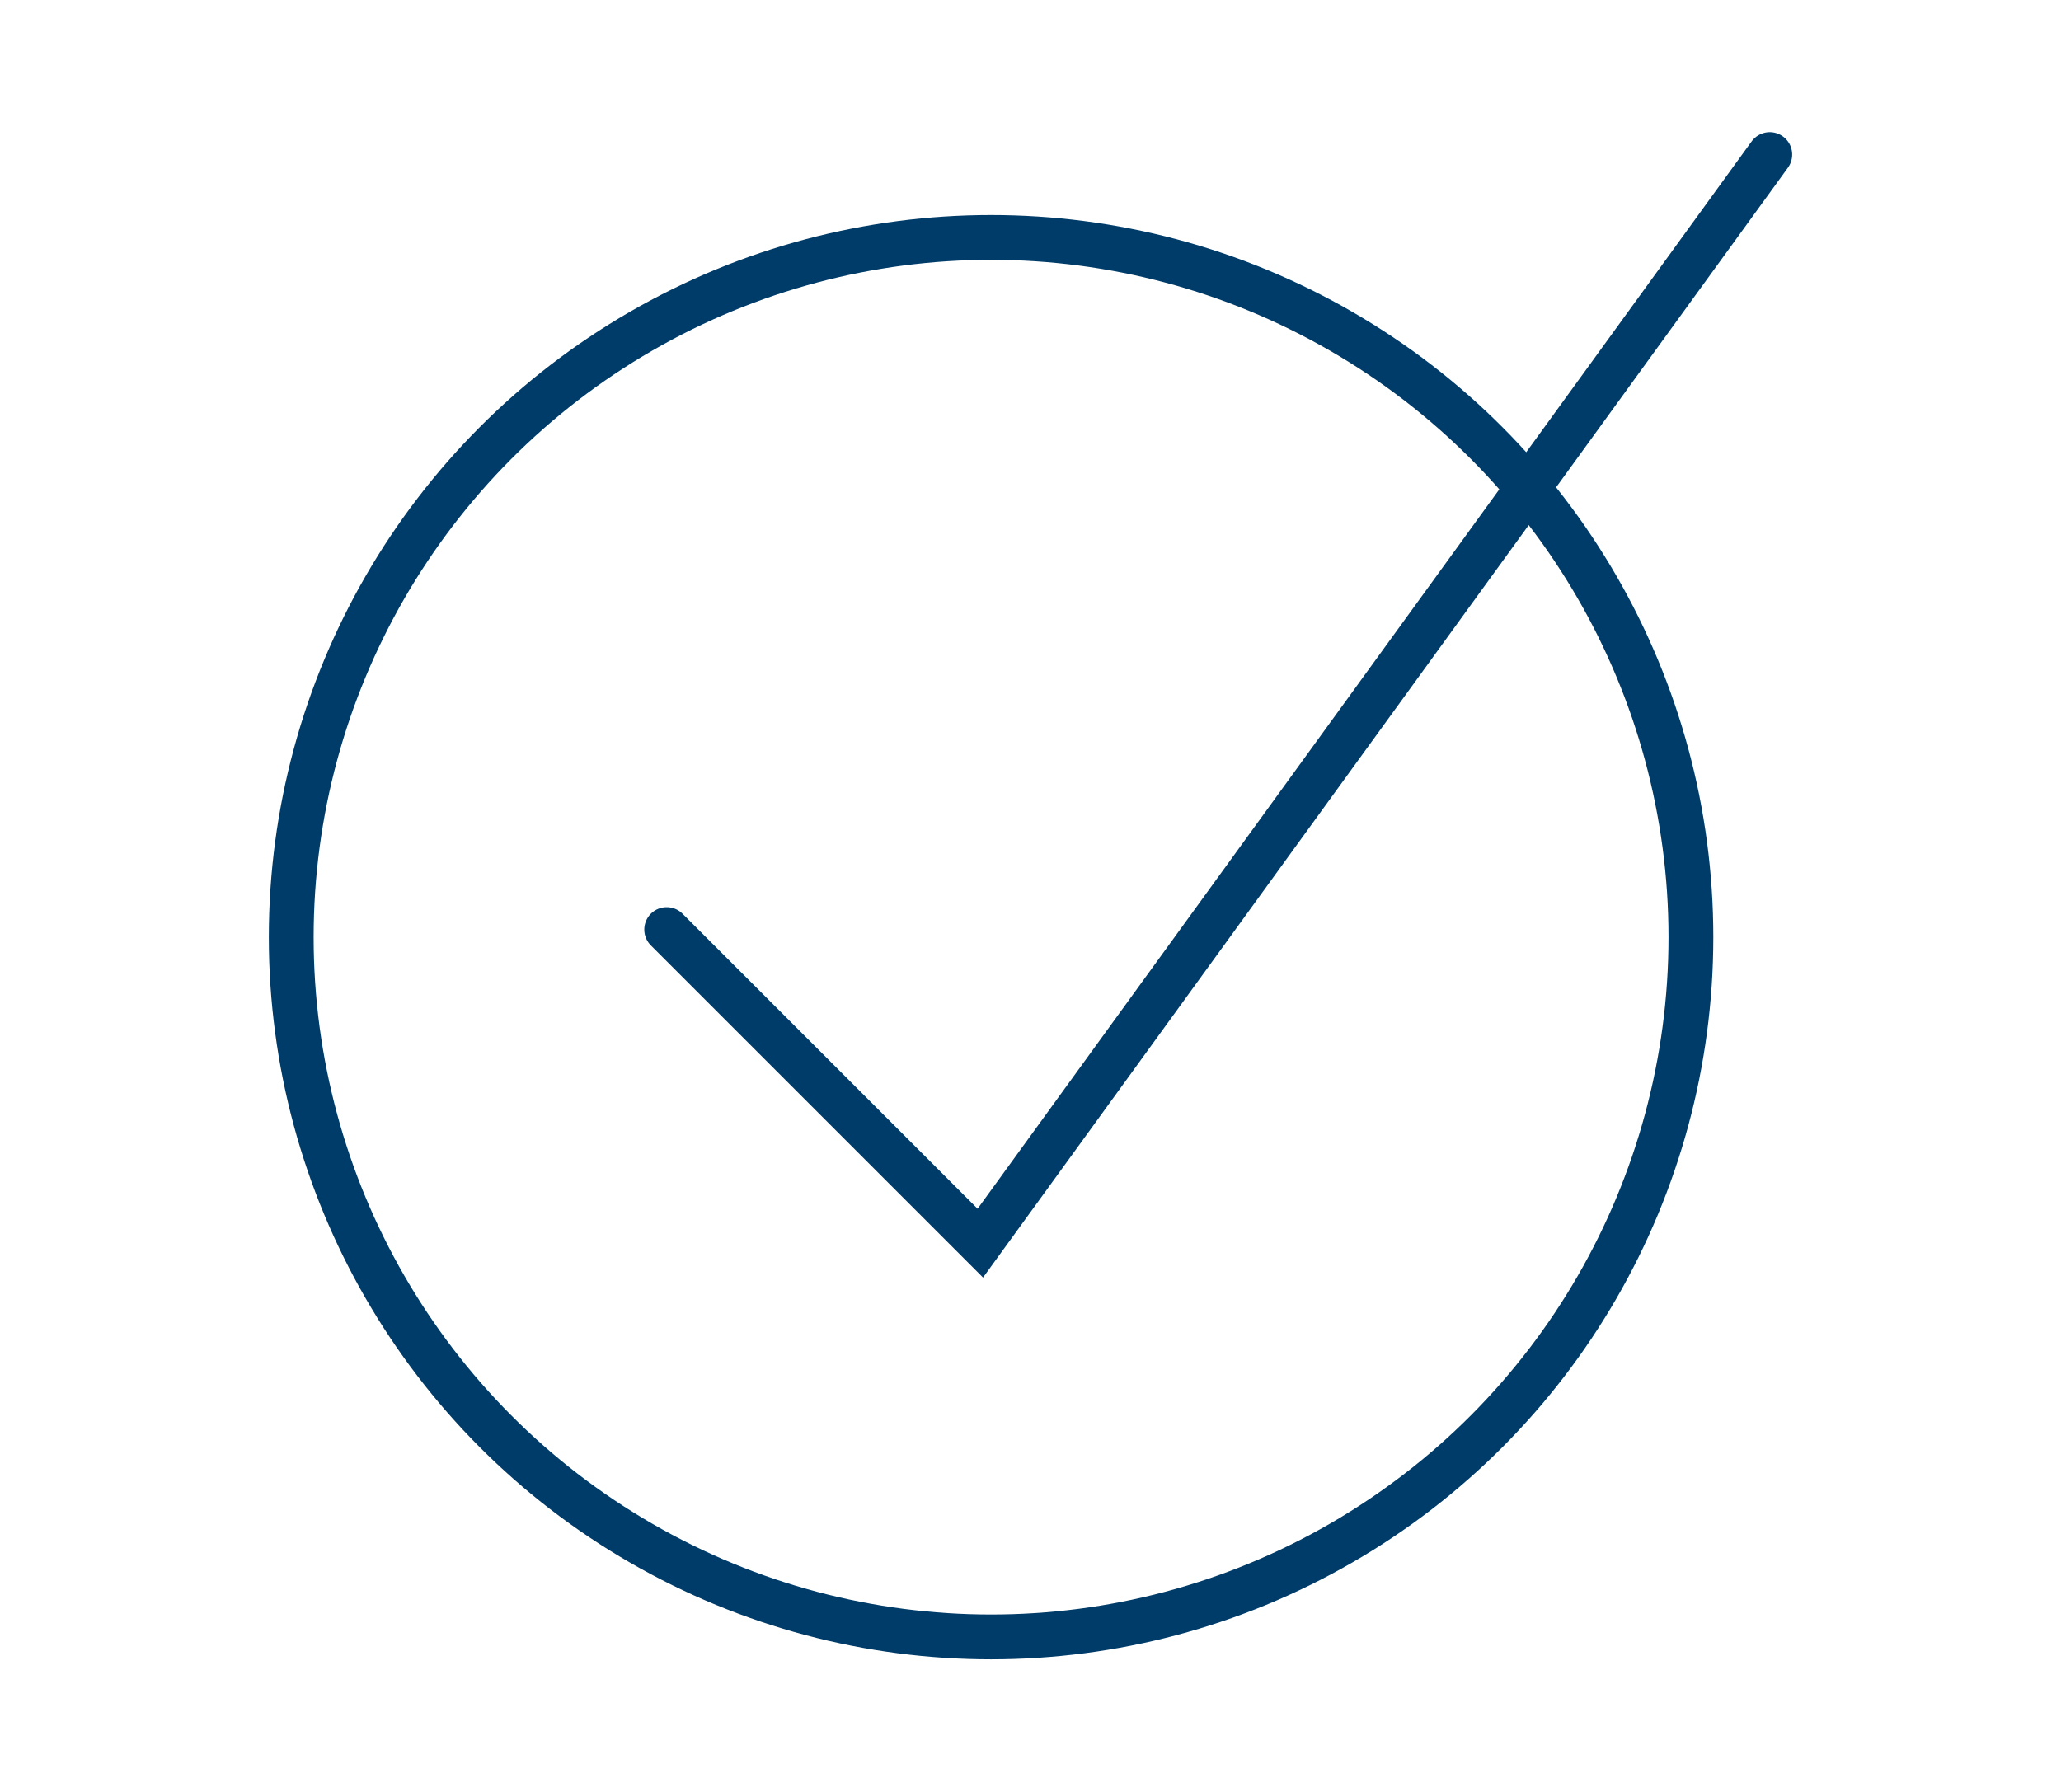
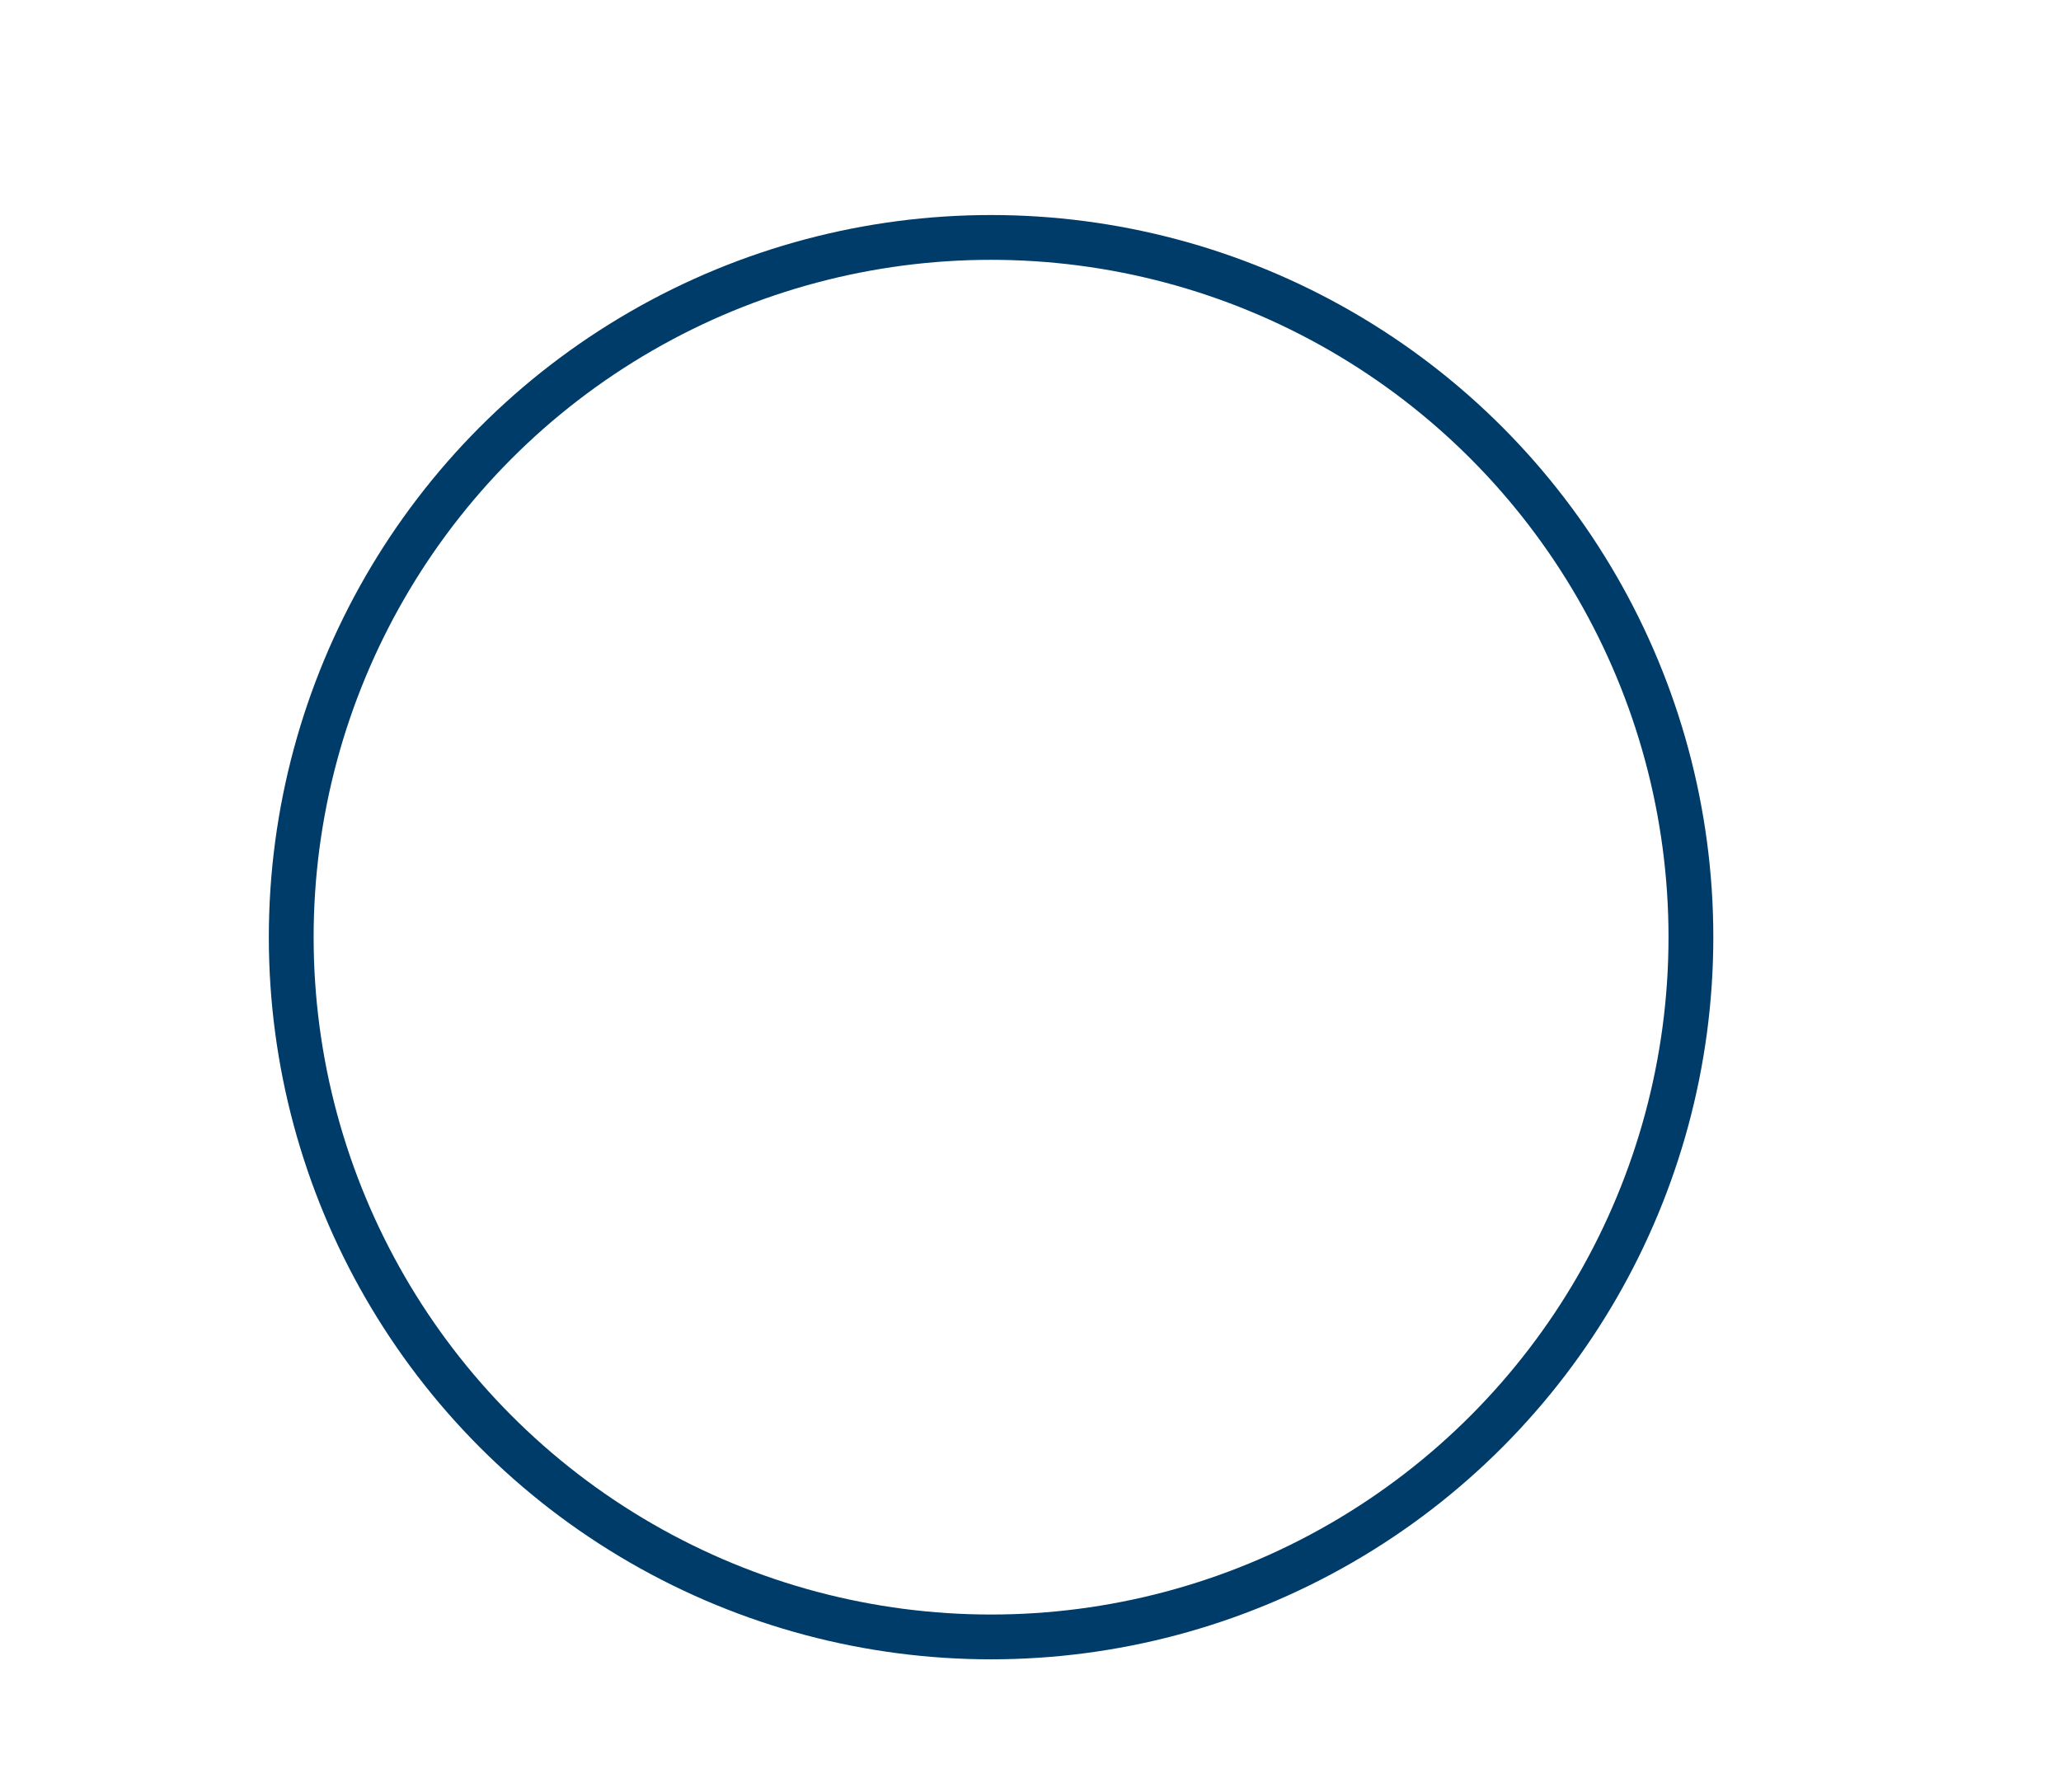
<svg xmlns="http://www.w3.org/2000/svg" id="Layer_1" data-name="Layer 1" viewBox="0 0 46 40">
  <defs>
    <style>.cls-1,.cls-2{fill:none;stroke:#003c69;stroke-linecap:round;}.cls-1{stroke-miterlimit:10;}.cls-2{stroke-linejoin:round;}</style>
  </defs>
  <g id="Group_1590" data-name="Group 1590">
-     <path id="Path_700" data-name="Path 700" class="cls-1" d="M14.88,20.75l7,7L39.5,3.45" />
    <circle id="Ellipse_64" data-name="Ellipse 64" class="cls-2" cx="22.12" cy="20.92" r="15.62" />
  </g>
</svg>